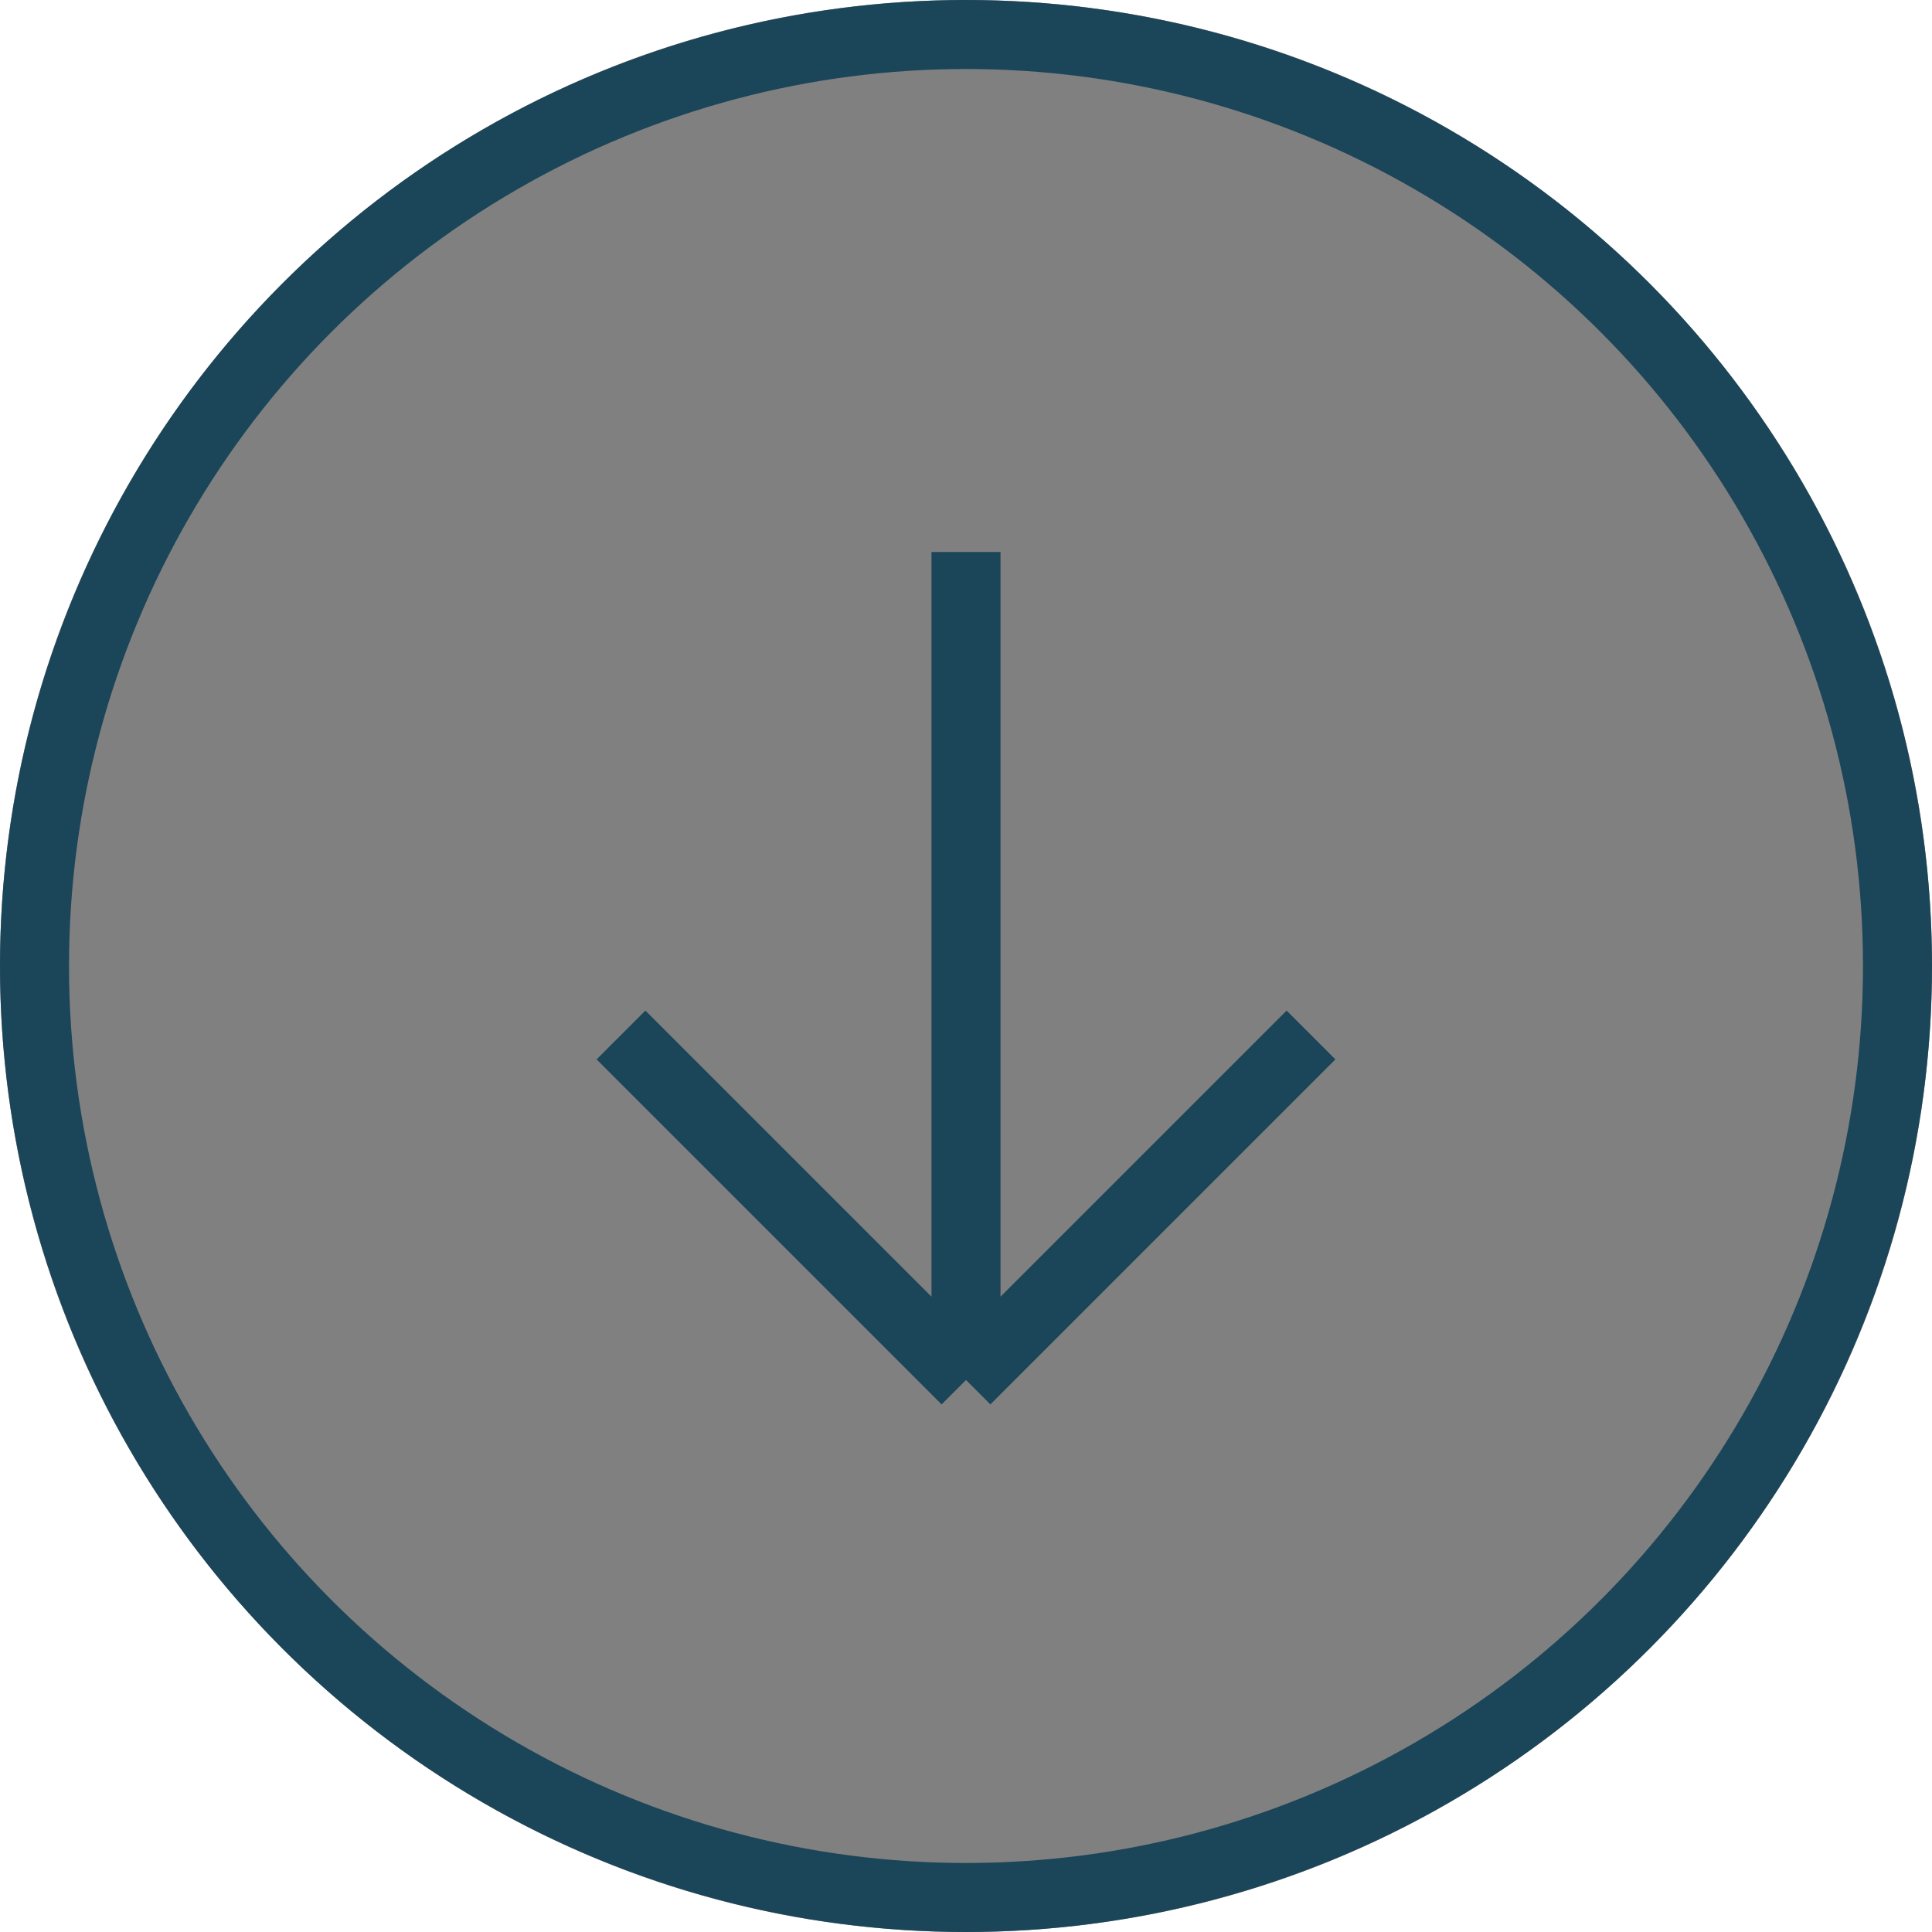
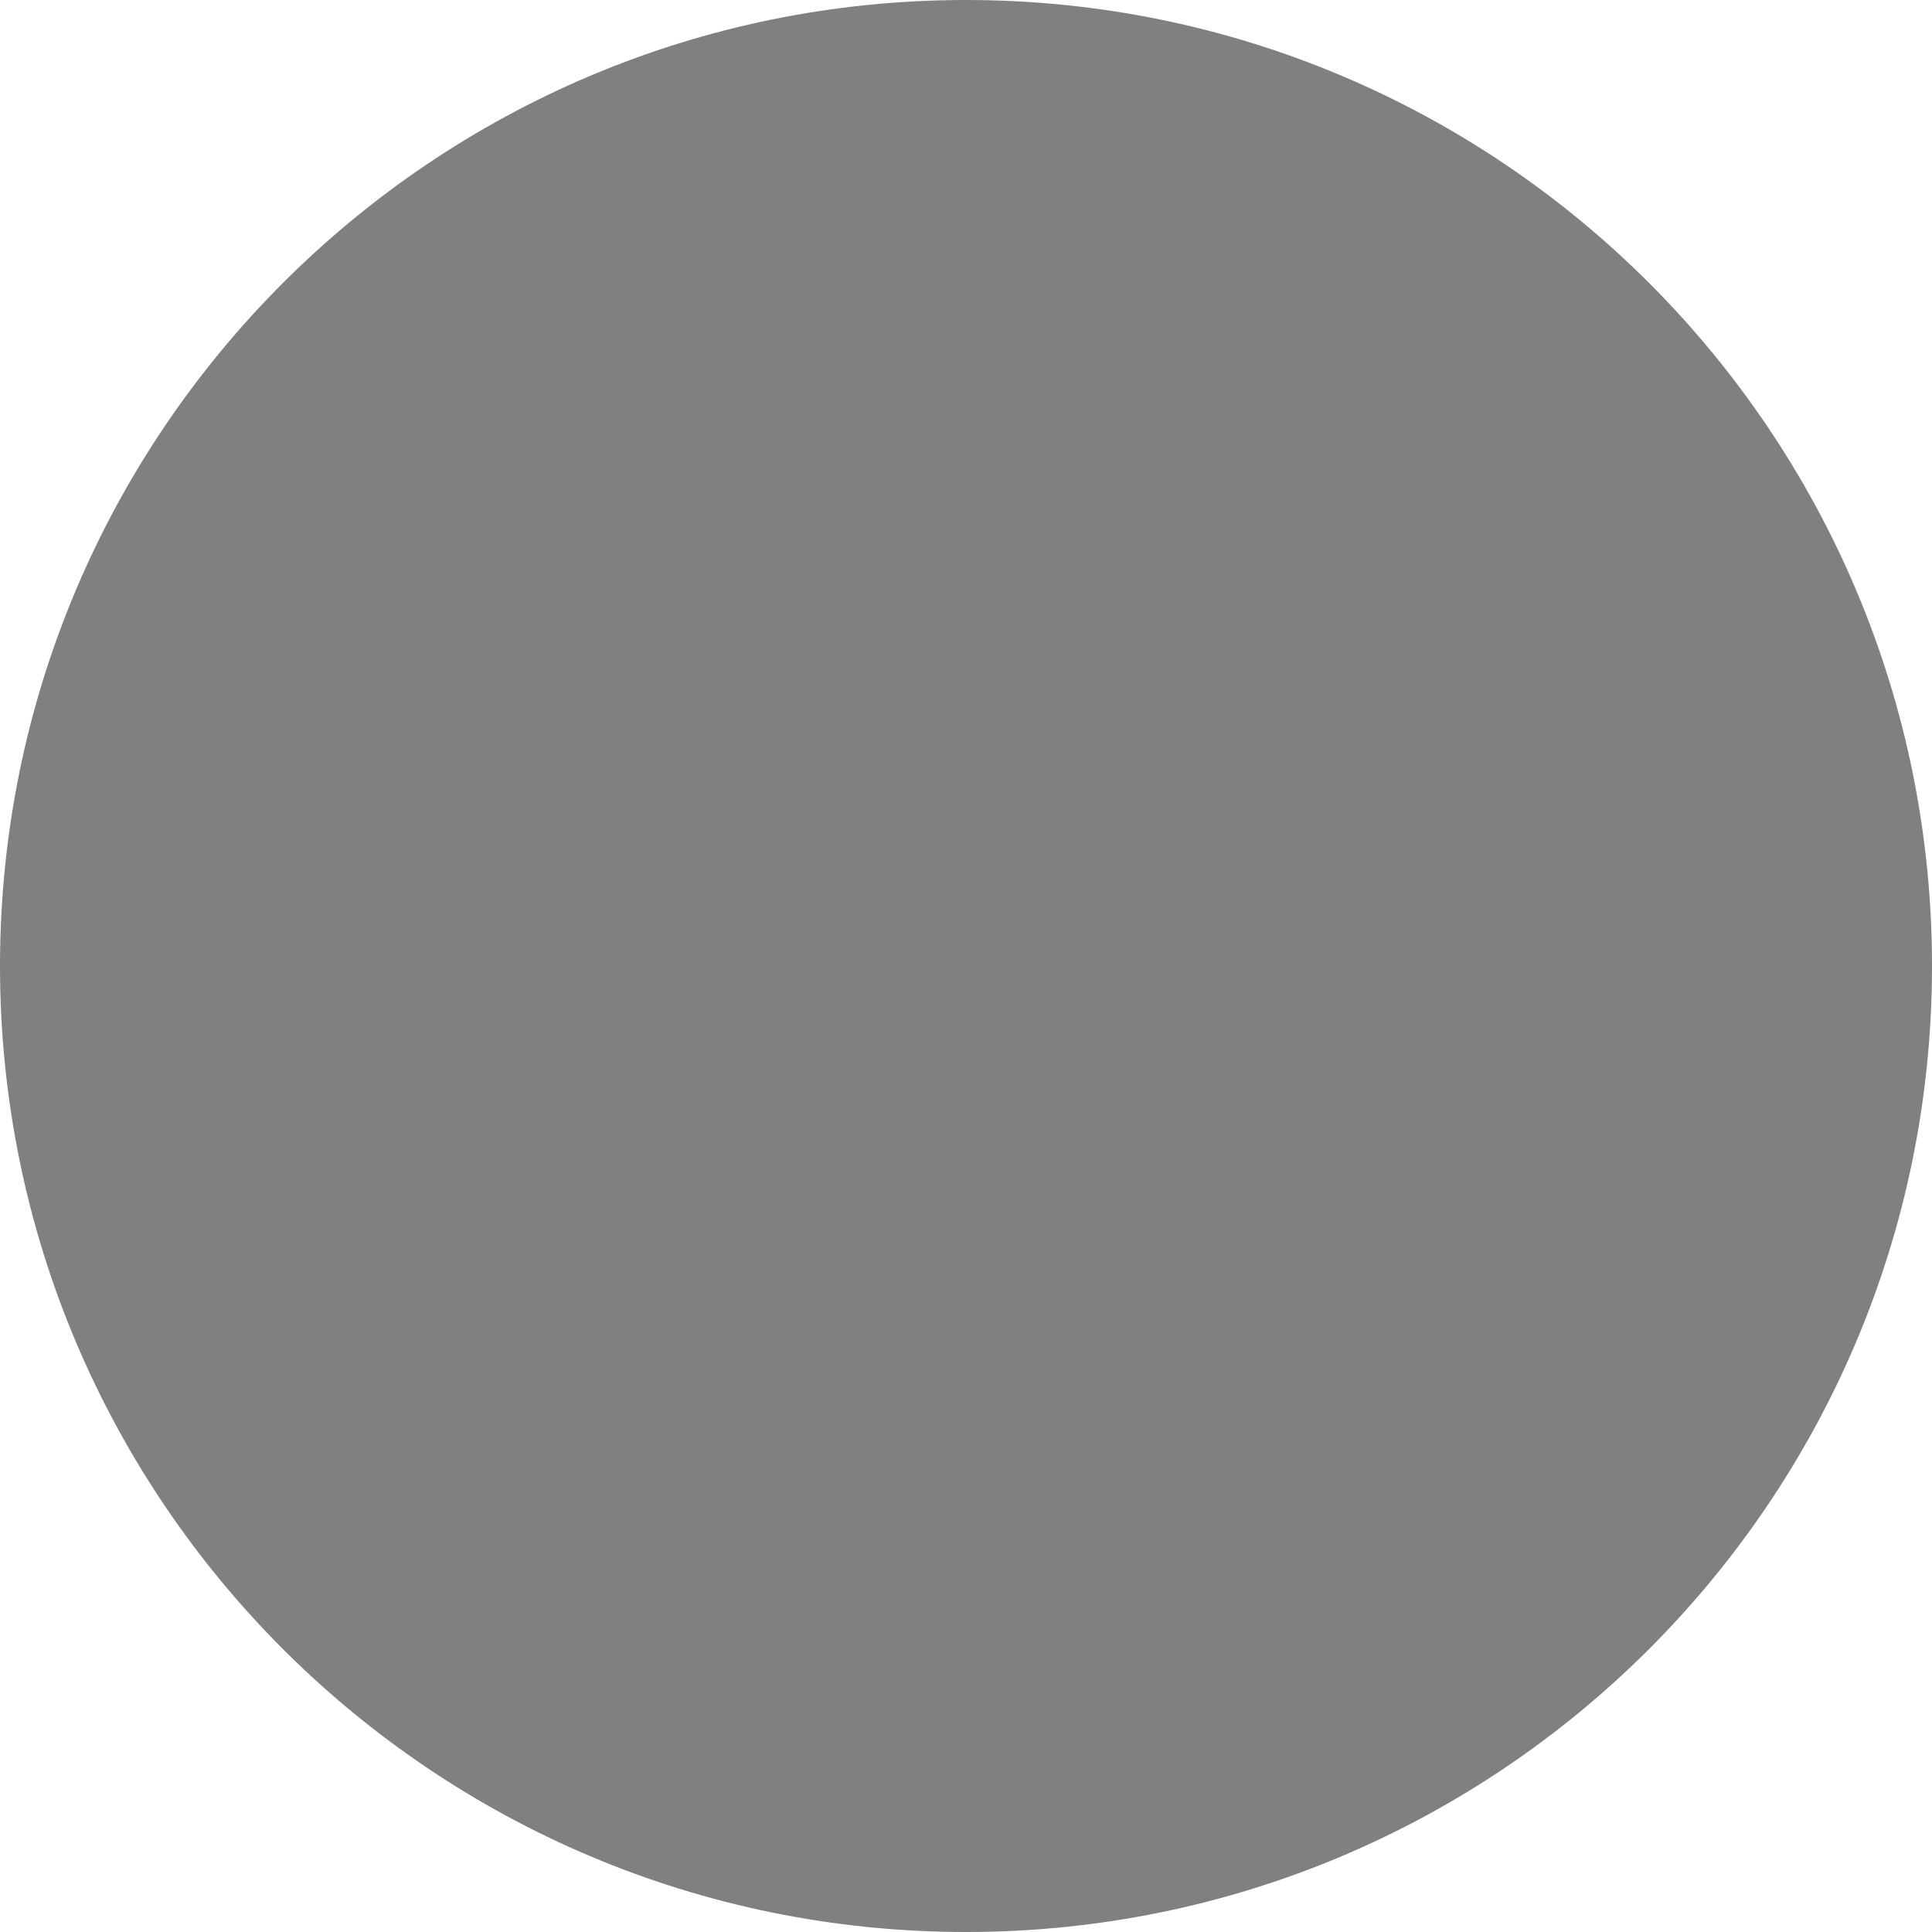
<svg xmlns="http://www.w3.org/2000/svg" width="28" height="28" viewBox="0 0 28 28" fill="none">
  <rect x="0" y="0" width="28" height="28" fill="#808080" stroke="none" />
  <g clip-path="url(#clip0_83_23)">
-     <path fill-rule="evenodd" clip-rule="evenodd" d="M14 0H0V14V28H14H28V14V0H14ZM14 0C21.732 0 28 6.268 28 14C28 21.732 21.732 28 14 28C6.268 28 0 21.732 0 14C0 6.268 6.268 0 14 0Z" fill="white" />
-     <circle cx="14" cy="14" r="13.5" stroke="#1B4558" />
-     <path d="M14 20V8M14 20L19 15M14 20L9 15" stroke="#1B4558" />
+     <path fill-rule="evenodd" clip-rule="evenodd" d="M14 0H0V14V28H28V14V0H14ZM14 0C21.732 0 28 6.268 28 14C28 21.732 21.732 28 14 28C6.268 28 0 21.732 0 14C0 6.268 6.268 0 14 0Z" fill="white" />
  </g>
  <defs>
    <clipPath id="clip0_83_23">
      <rect width="28" height="28" fill="white" />
    </clipPath>
  </defs>
</svg>